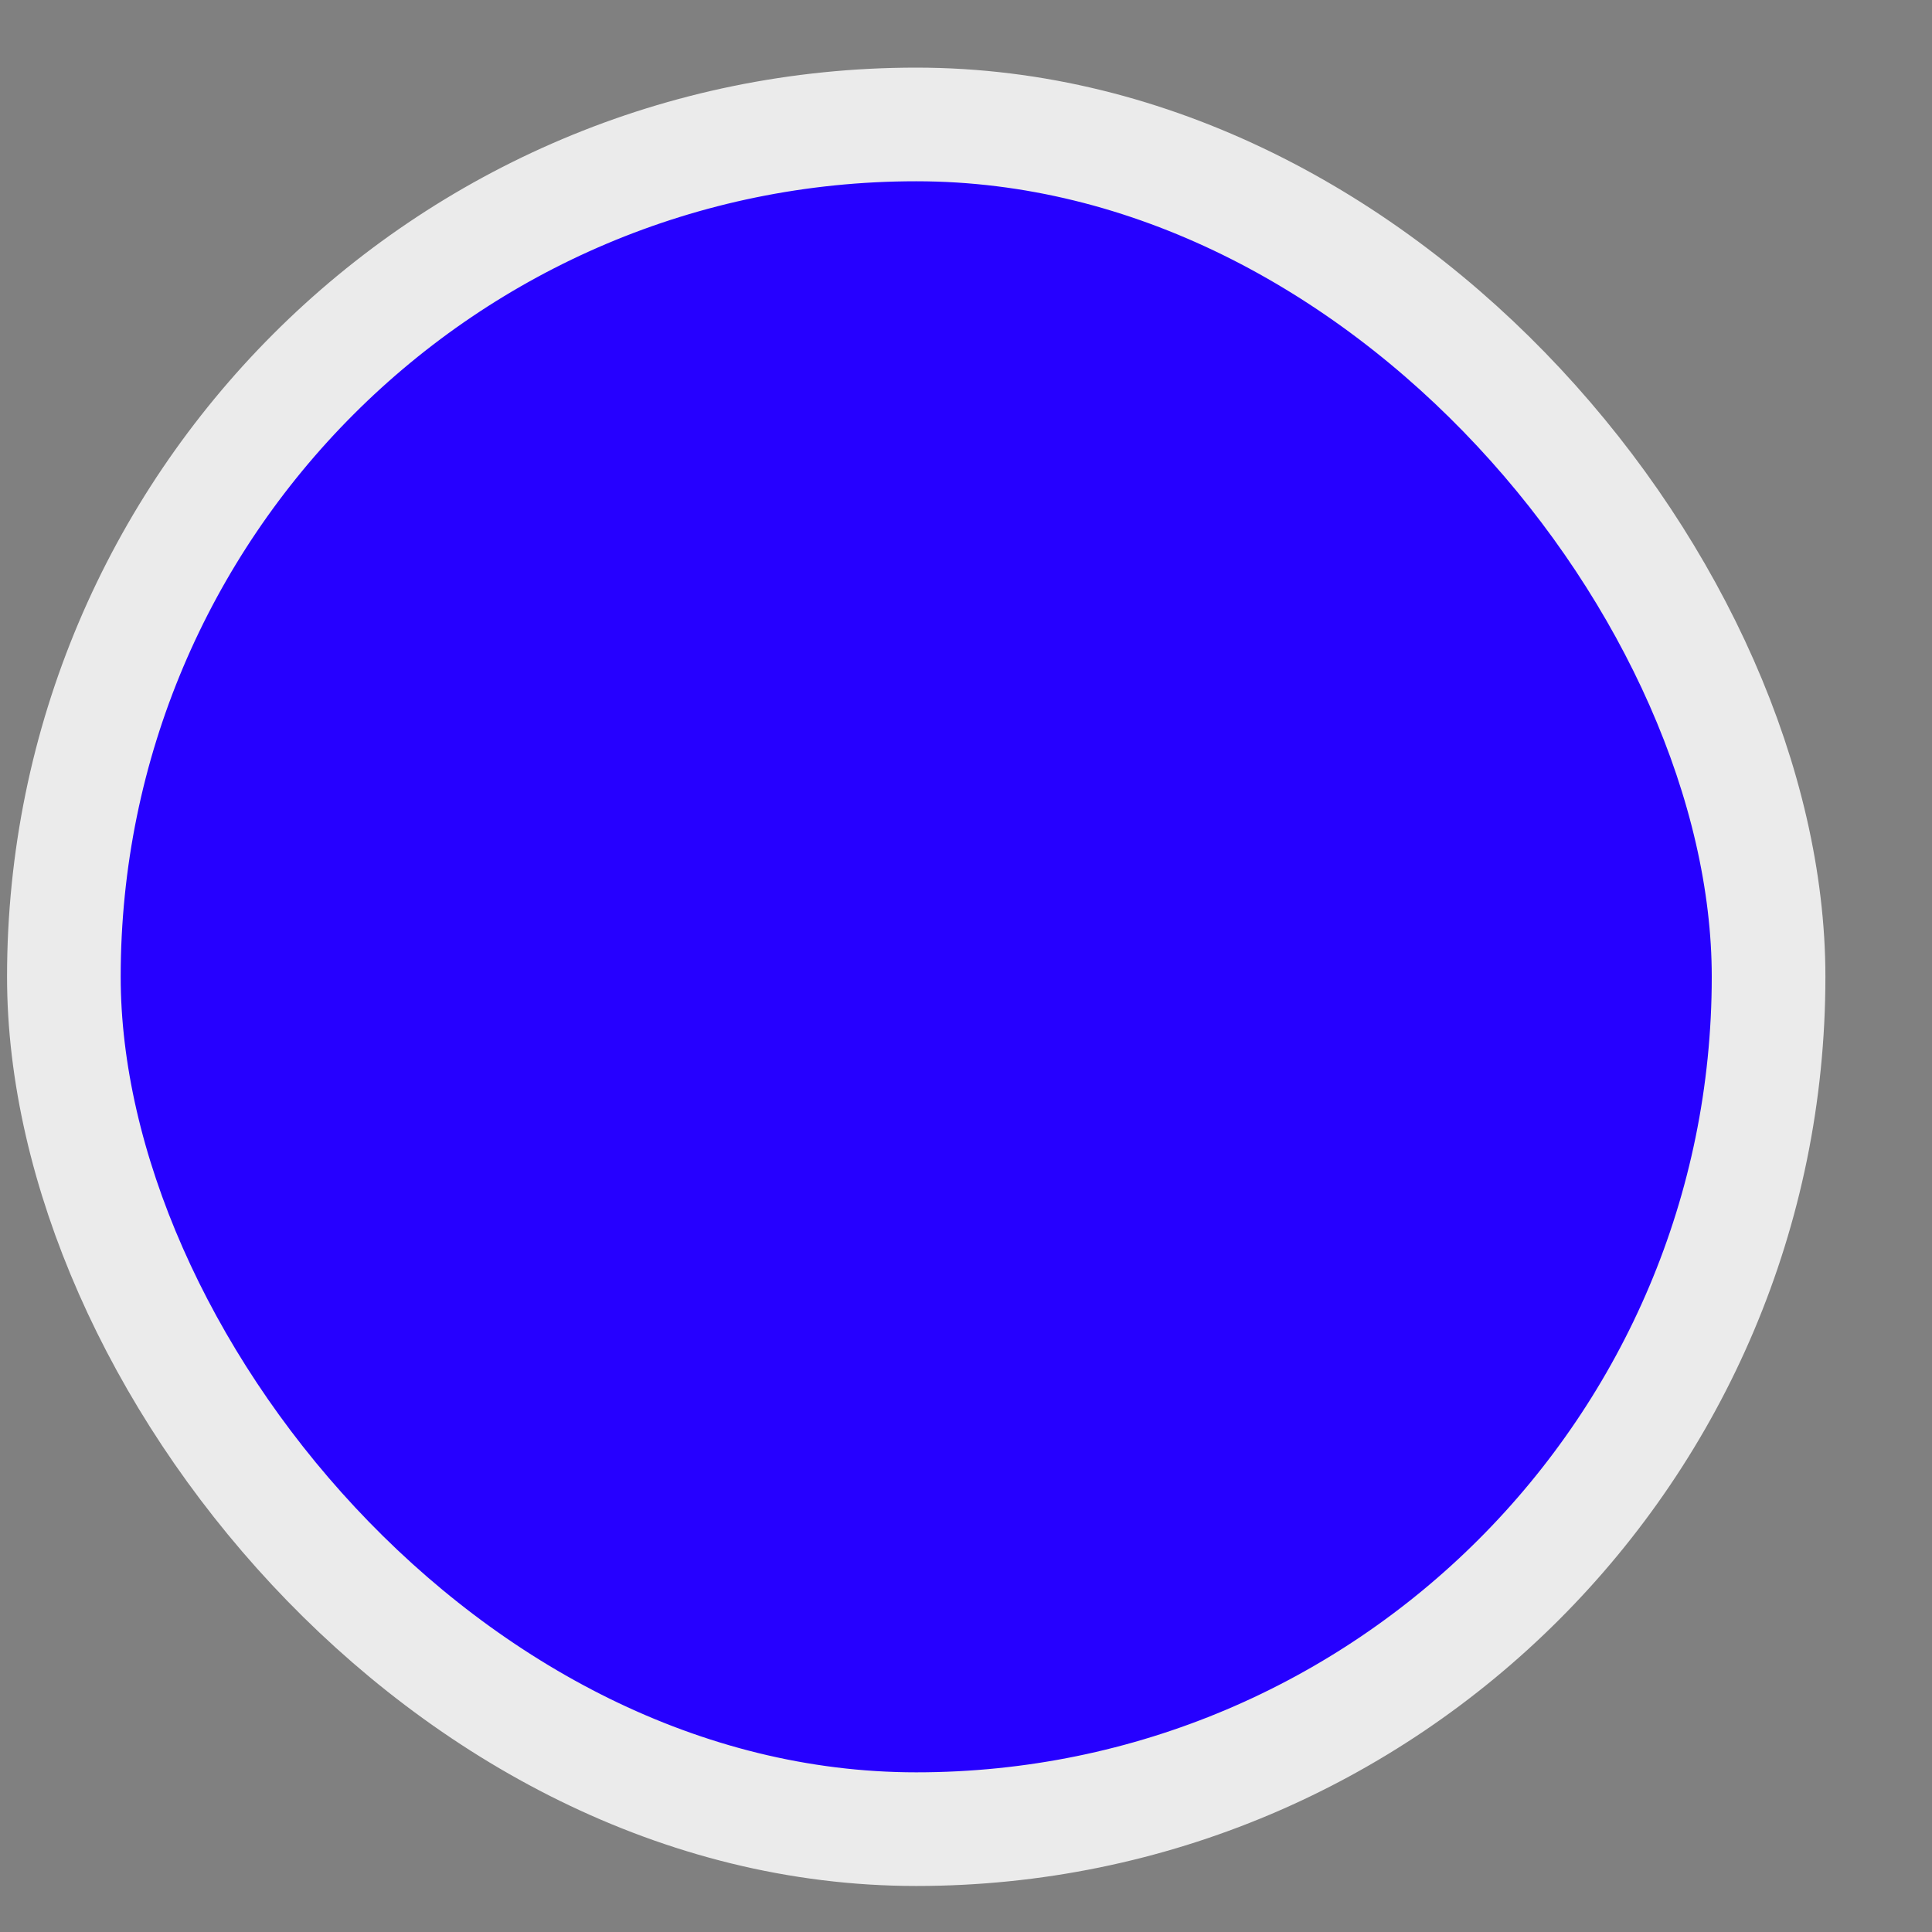
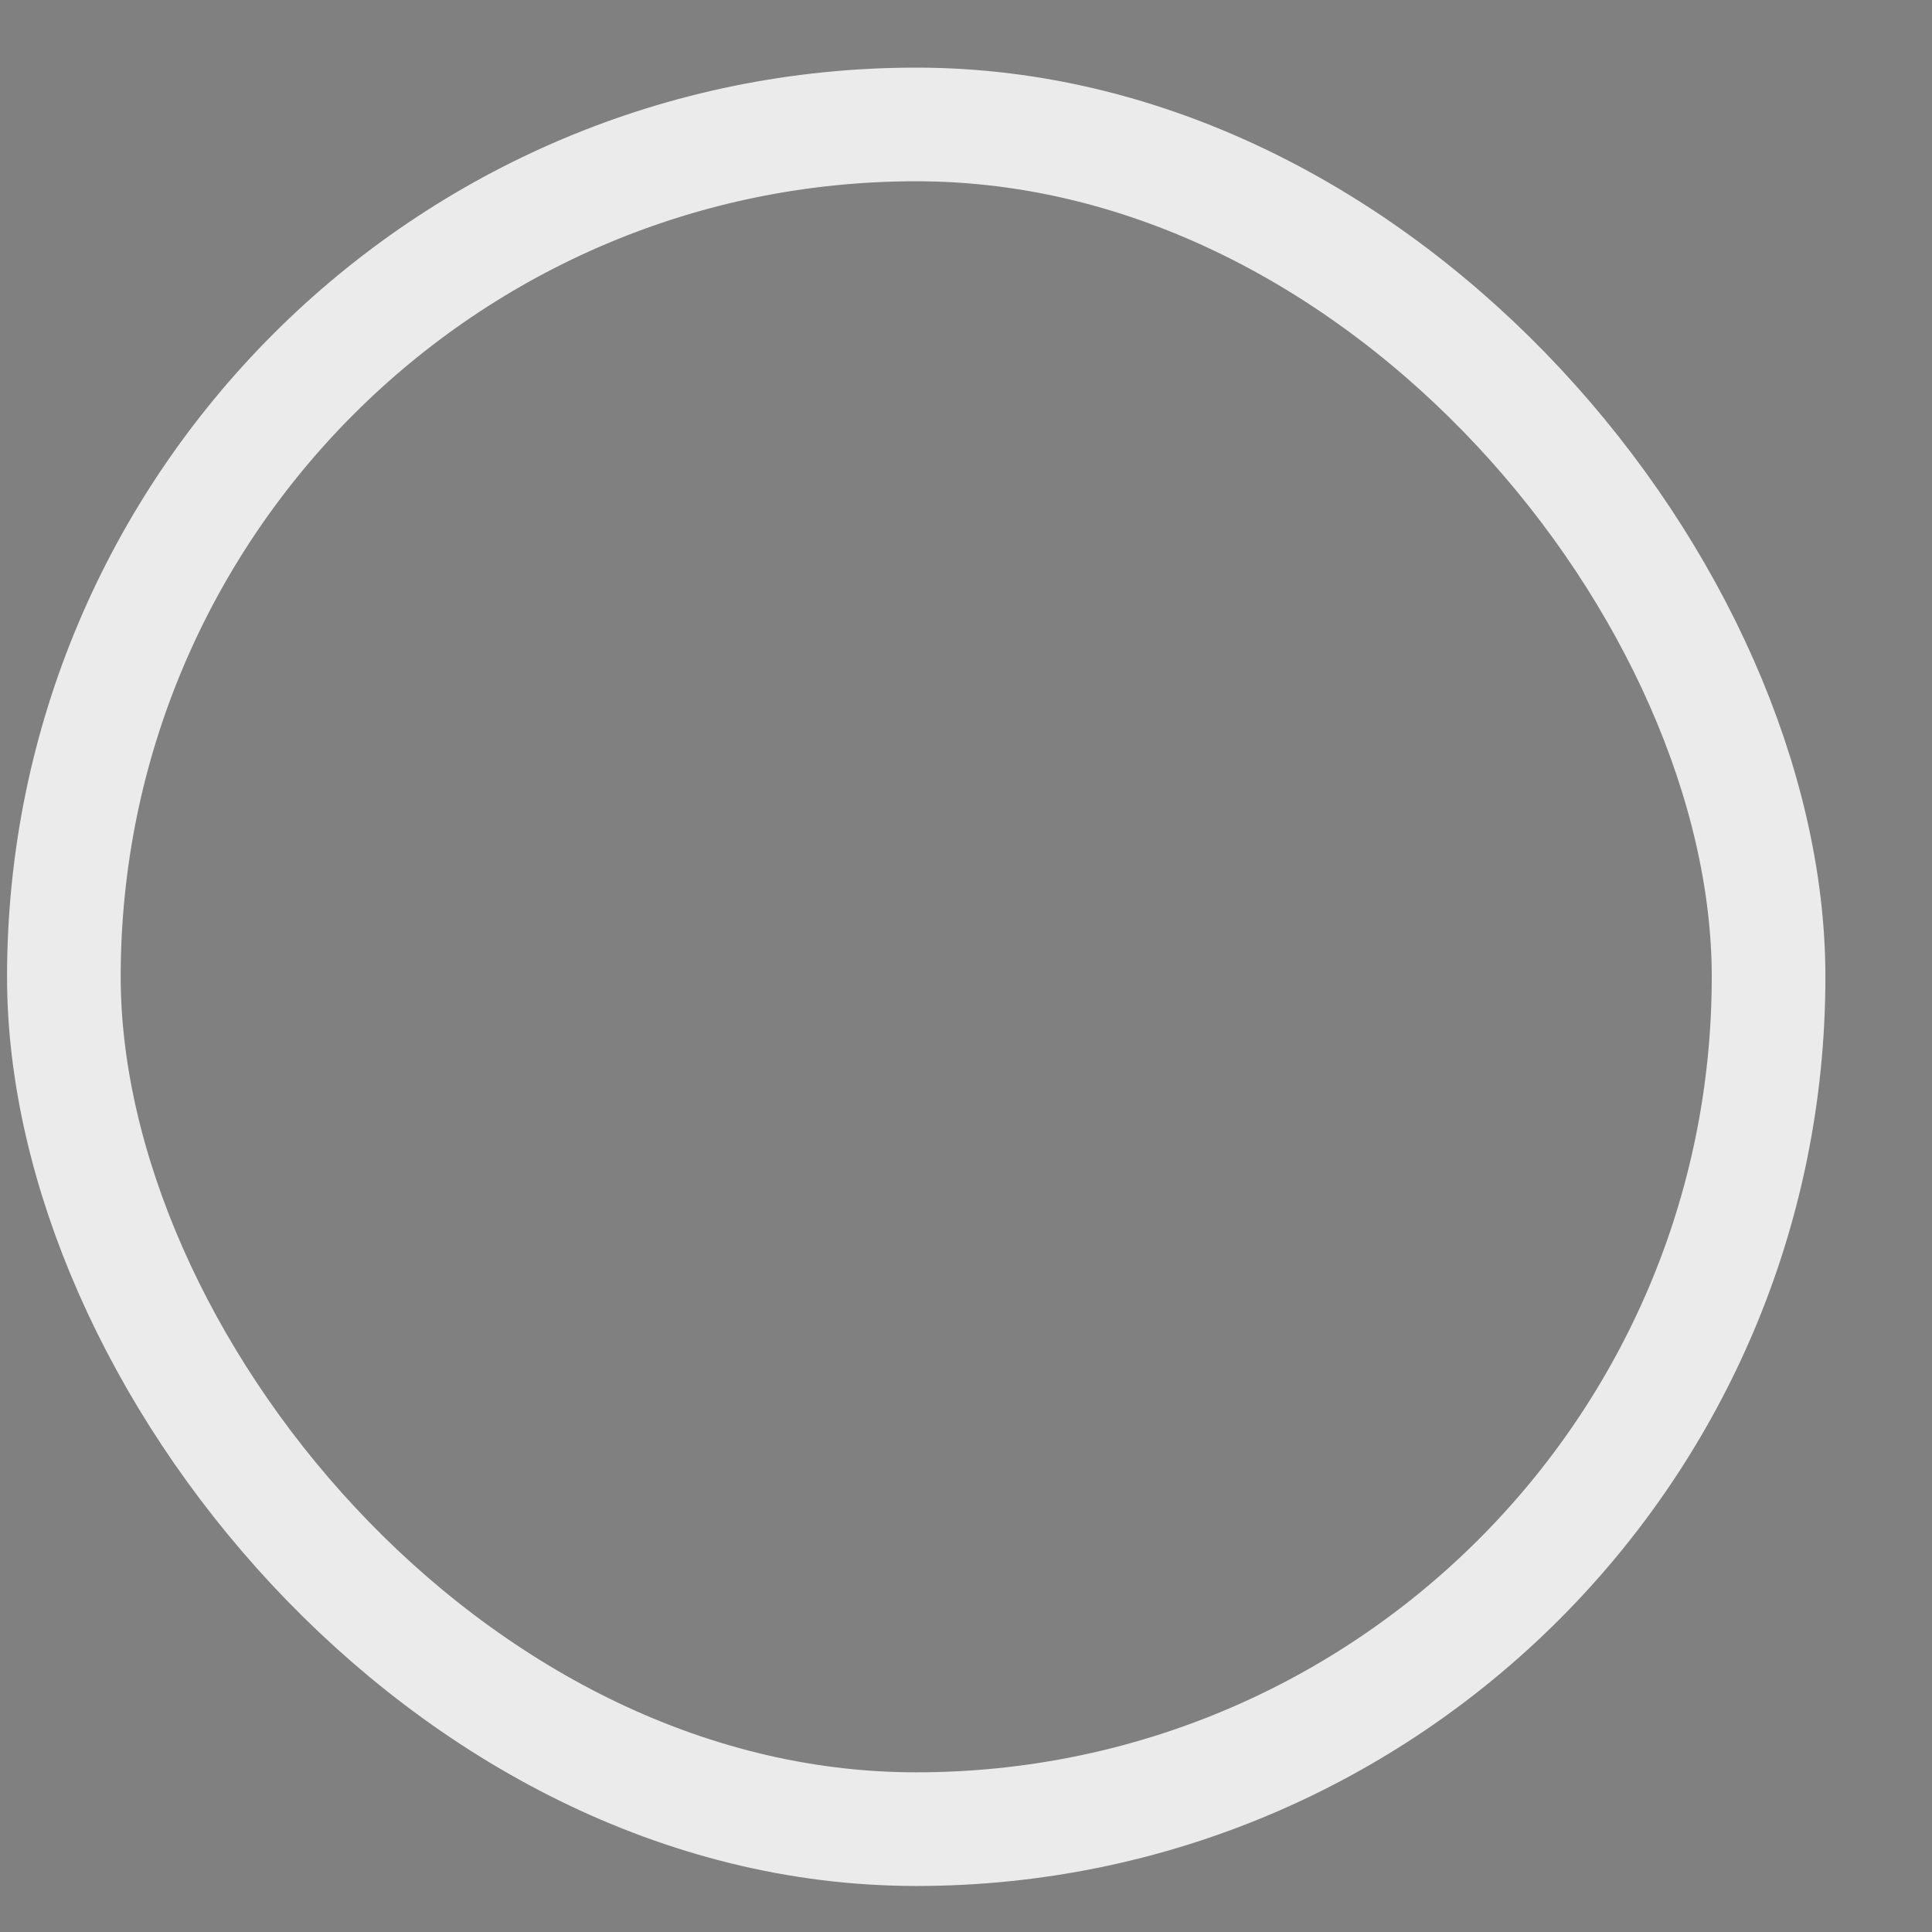
<svg xmlns="http://www.w3.org/2000/svg" width="17" height="17" viewBox="0 0 17 17" fill="none">
  <rect x="0" y="0" width="17" height="17" fill="#808080" stroke="none" />
-   <rect x="0.562" y="1.095" width="15" height="15" rx="7.5" fill="#2600FF" />
  <rect x="0.562" y="1.095" width="15" height="15" rx="7.5" stroke="#EBEBEB" />
</svg>